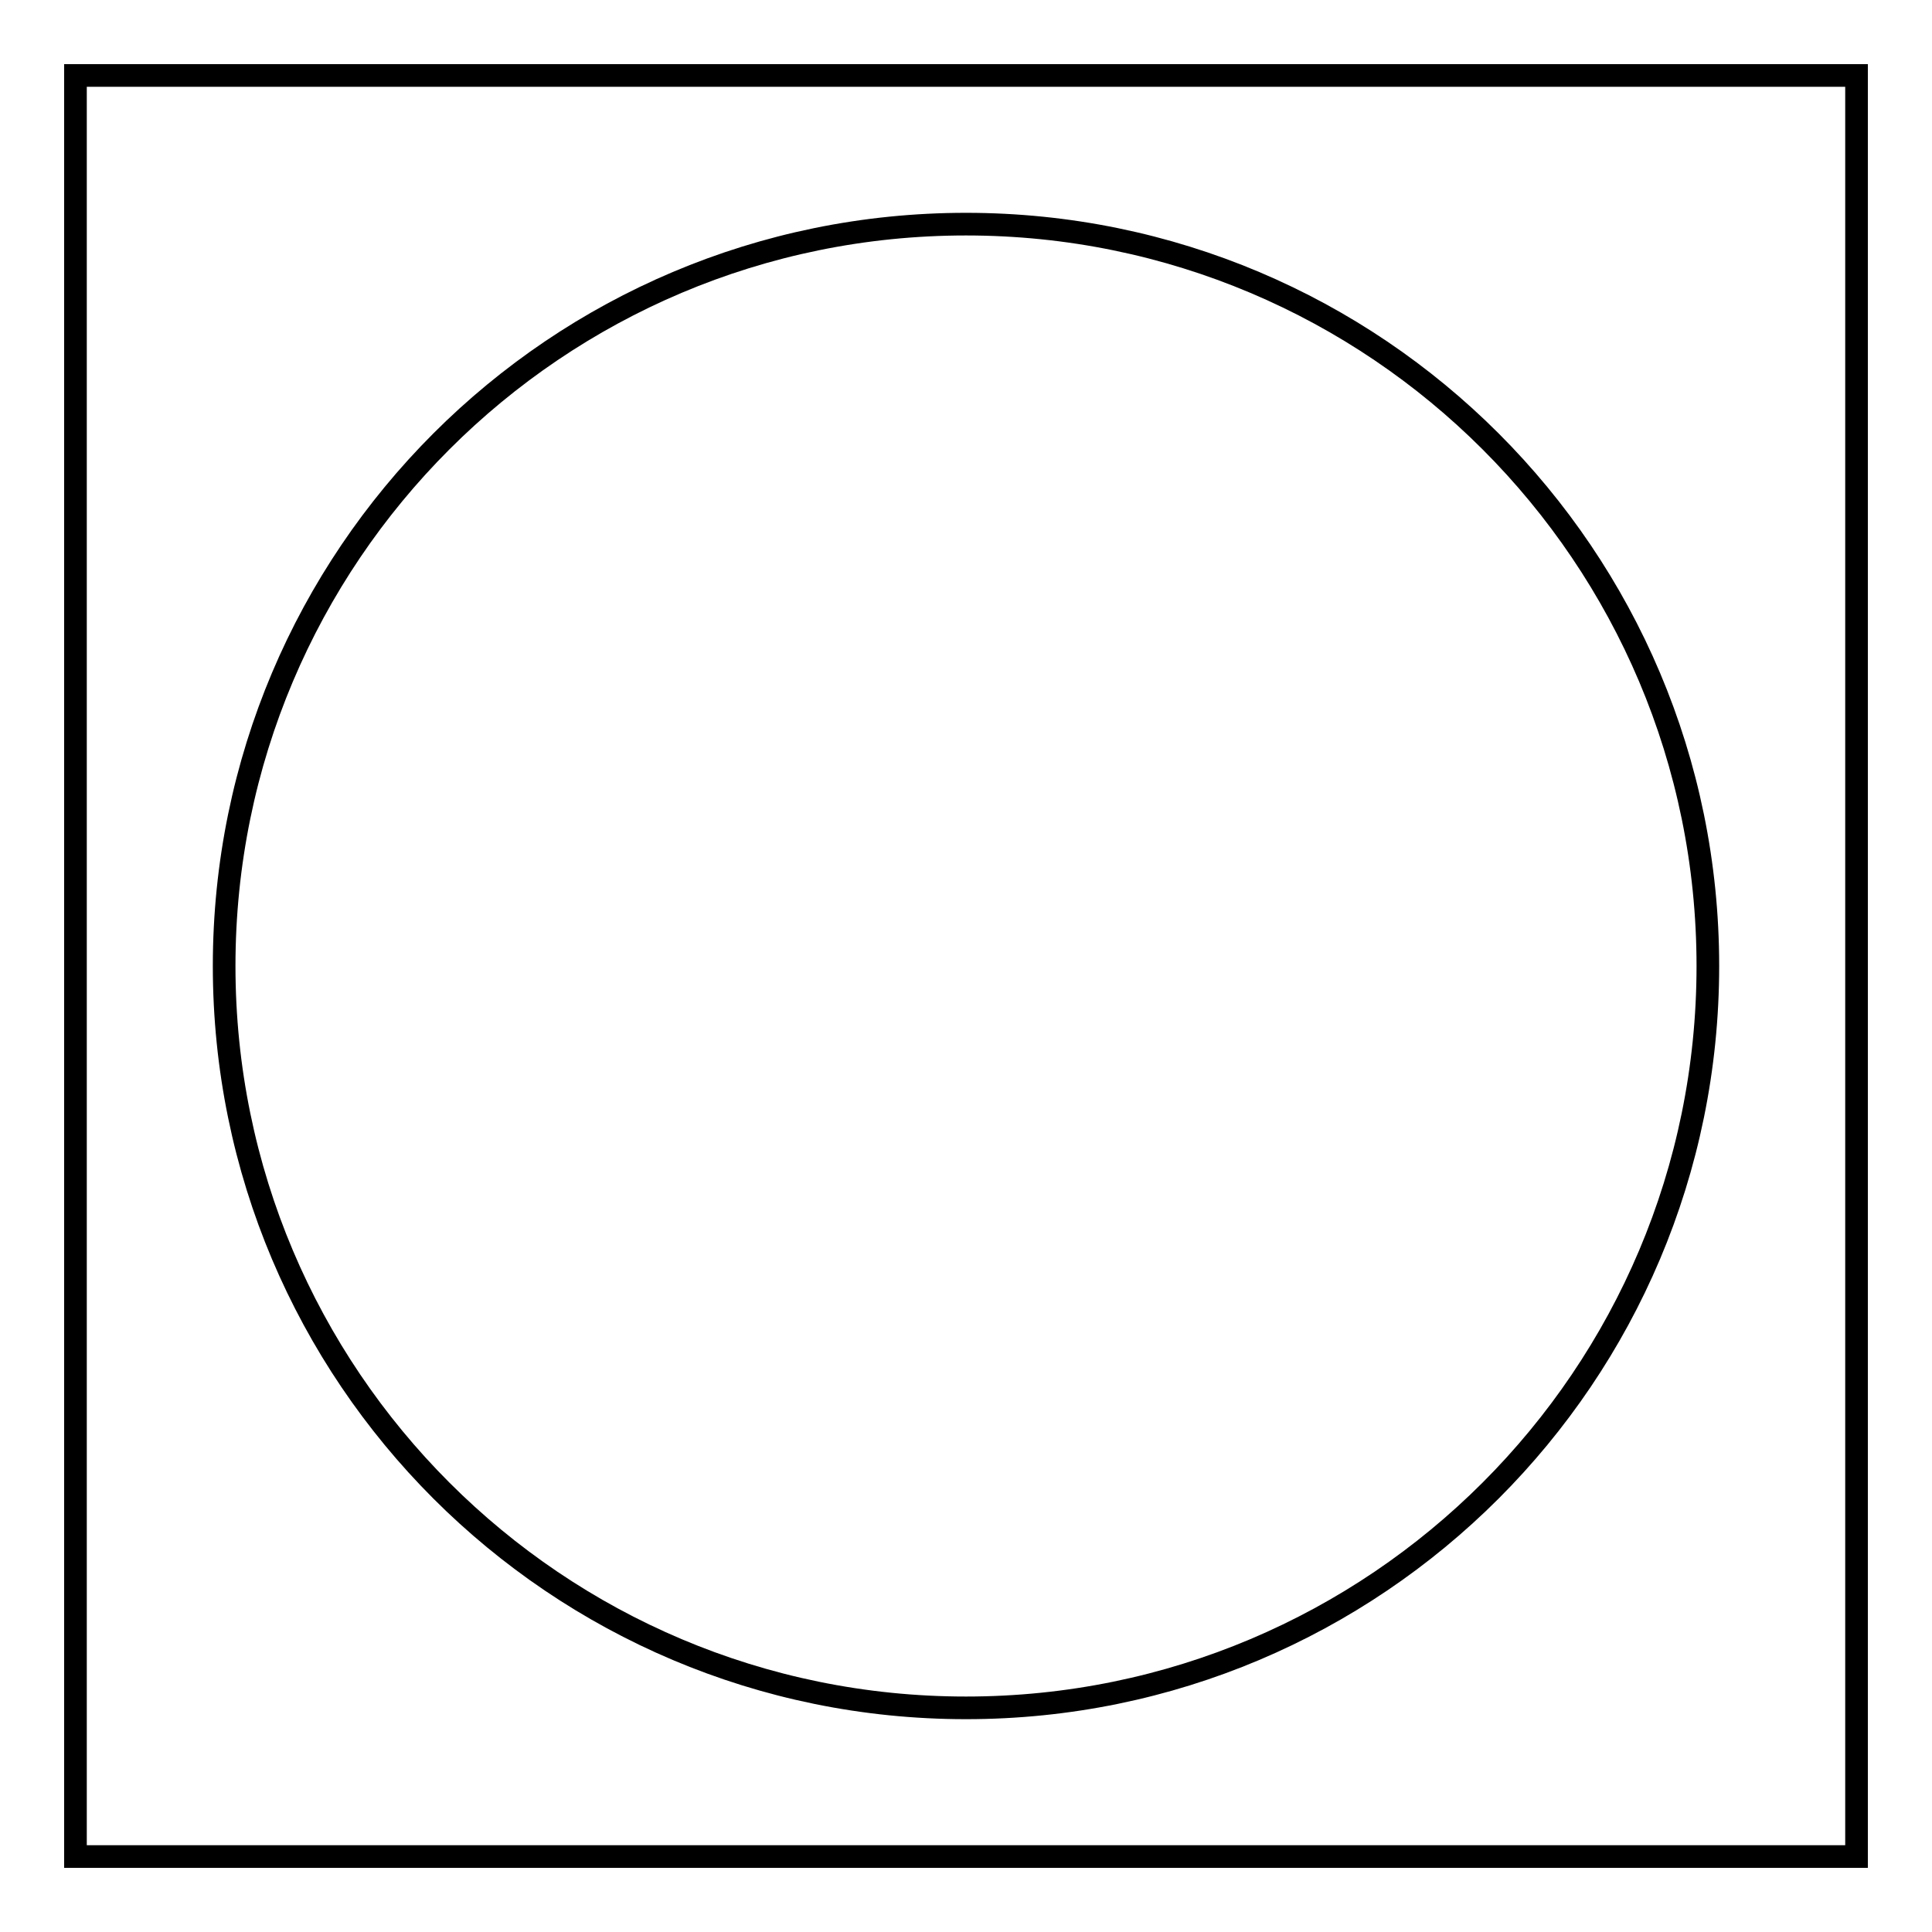
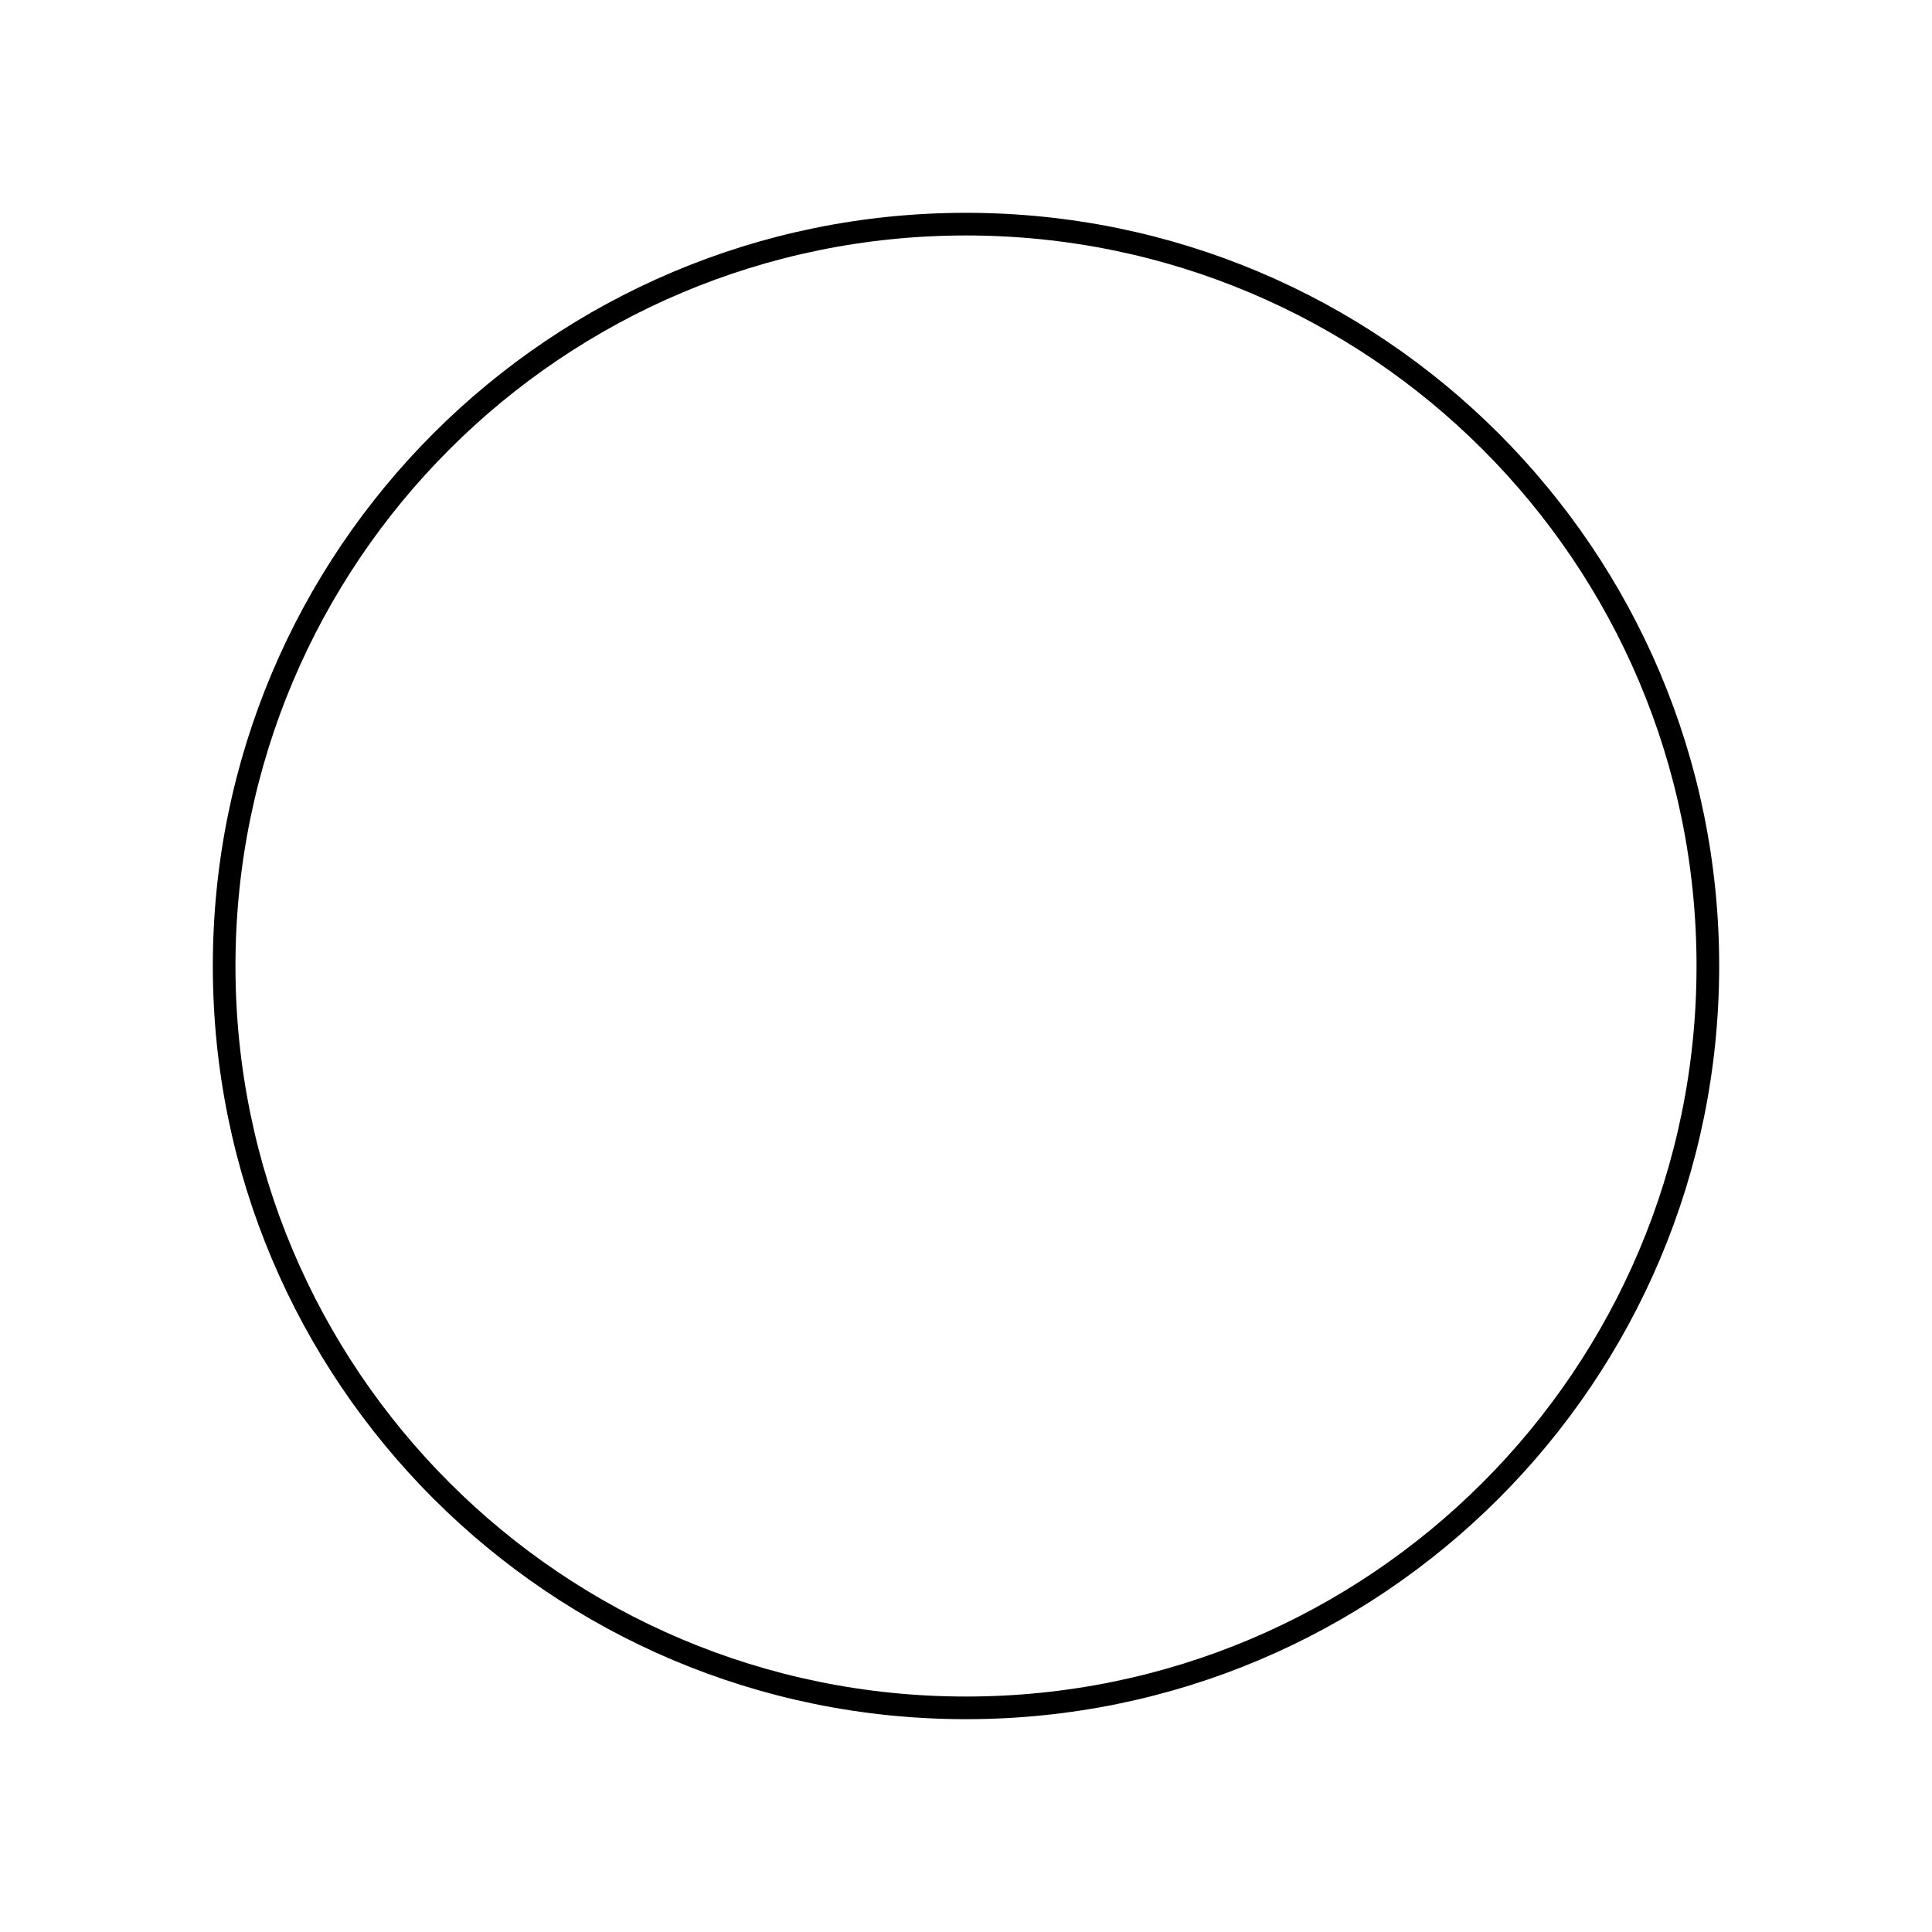
<svg xmlns="http://www.w3.org/2000/svg" version="1.1" x="0px" y="0px" viewBox="0 0 256 256" enable-background="new 0 0 256 256" xml:space="preserve">
  <g>
    <g>
      <path stroke-width="3" fill-opacity="0" stroke="#000000" d="M29.7,128c0,54.3,44,98.3,98.3,98.3c54.3,0,98.3-44,98.3-98.3c0-54.3-44-98.3-98.3-98.3C73.7,29.7,29.7,73.7,29.7,128L29.7,128z" />
-       <path stroke-width="3" fill-opacity="0" stroke="#000000" d="M10,10h236v236H10V10z" />
    </g>
  </g>
</svg>